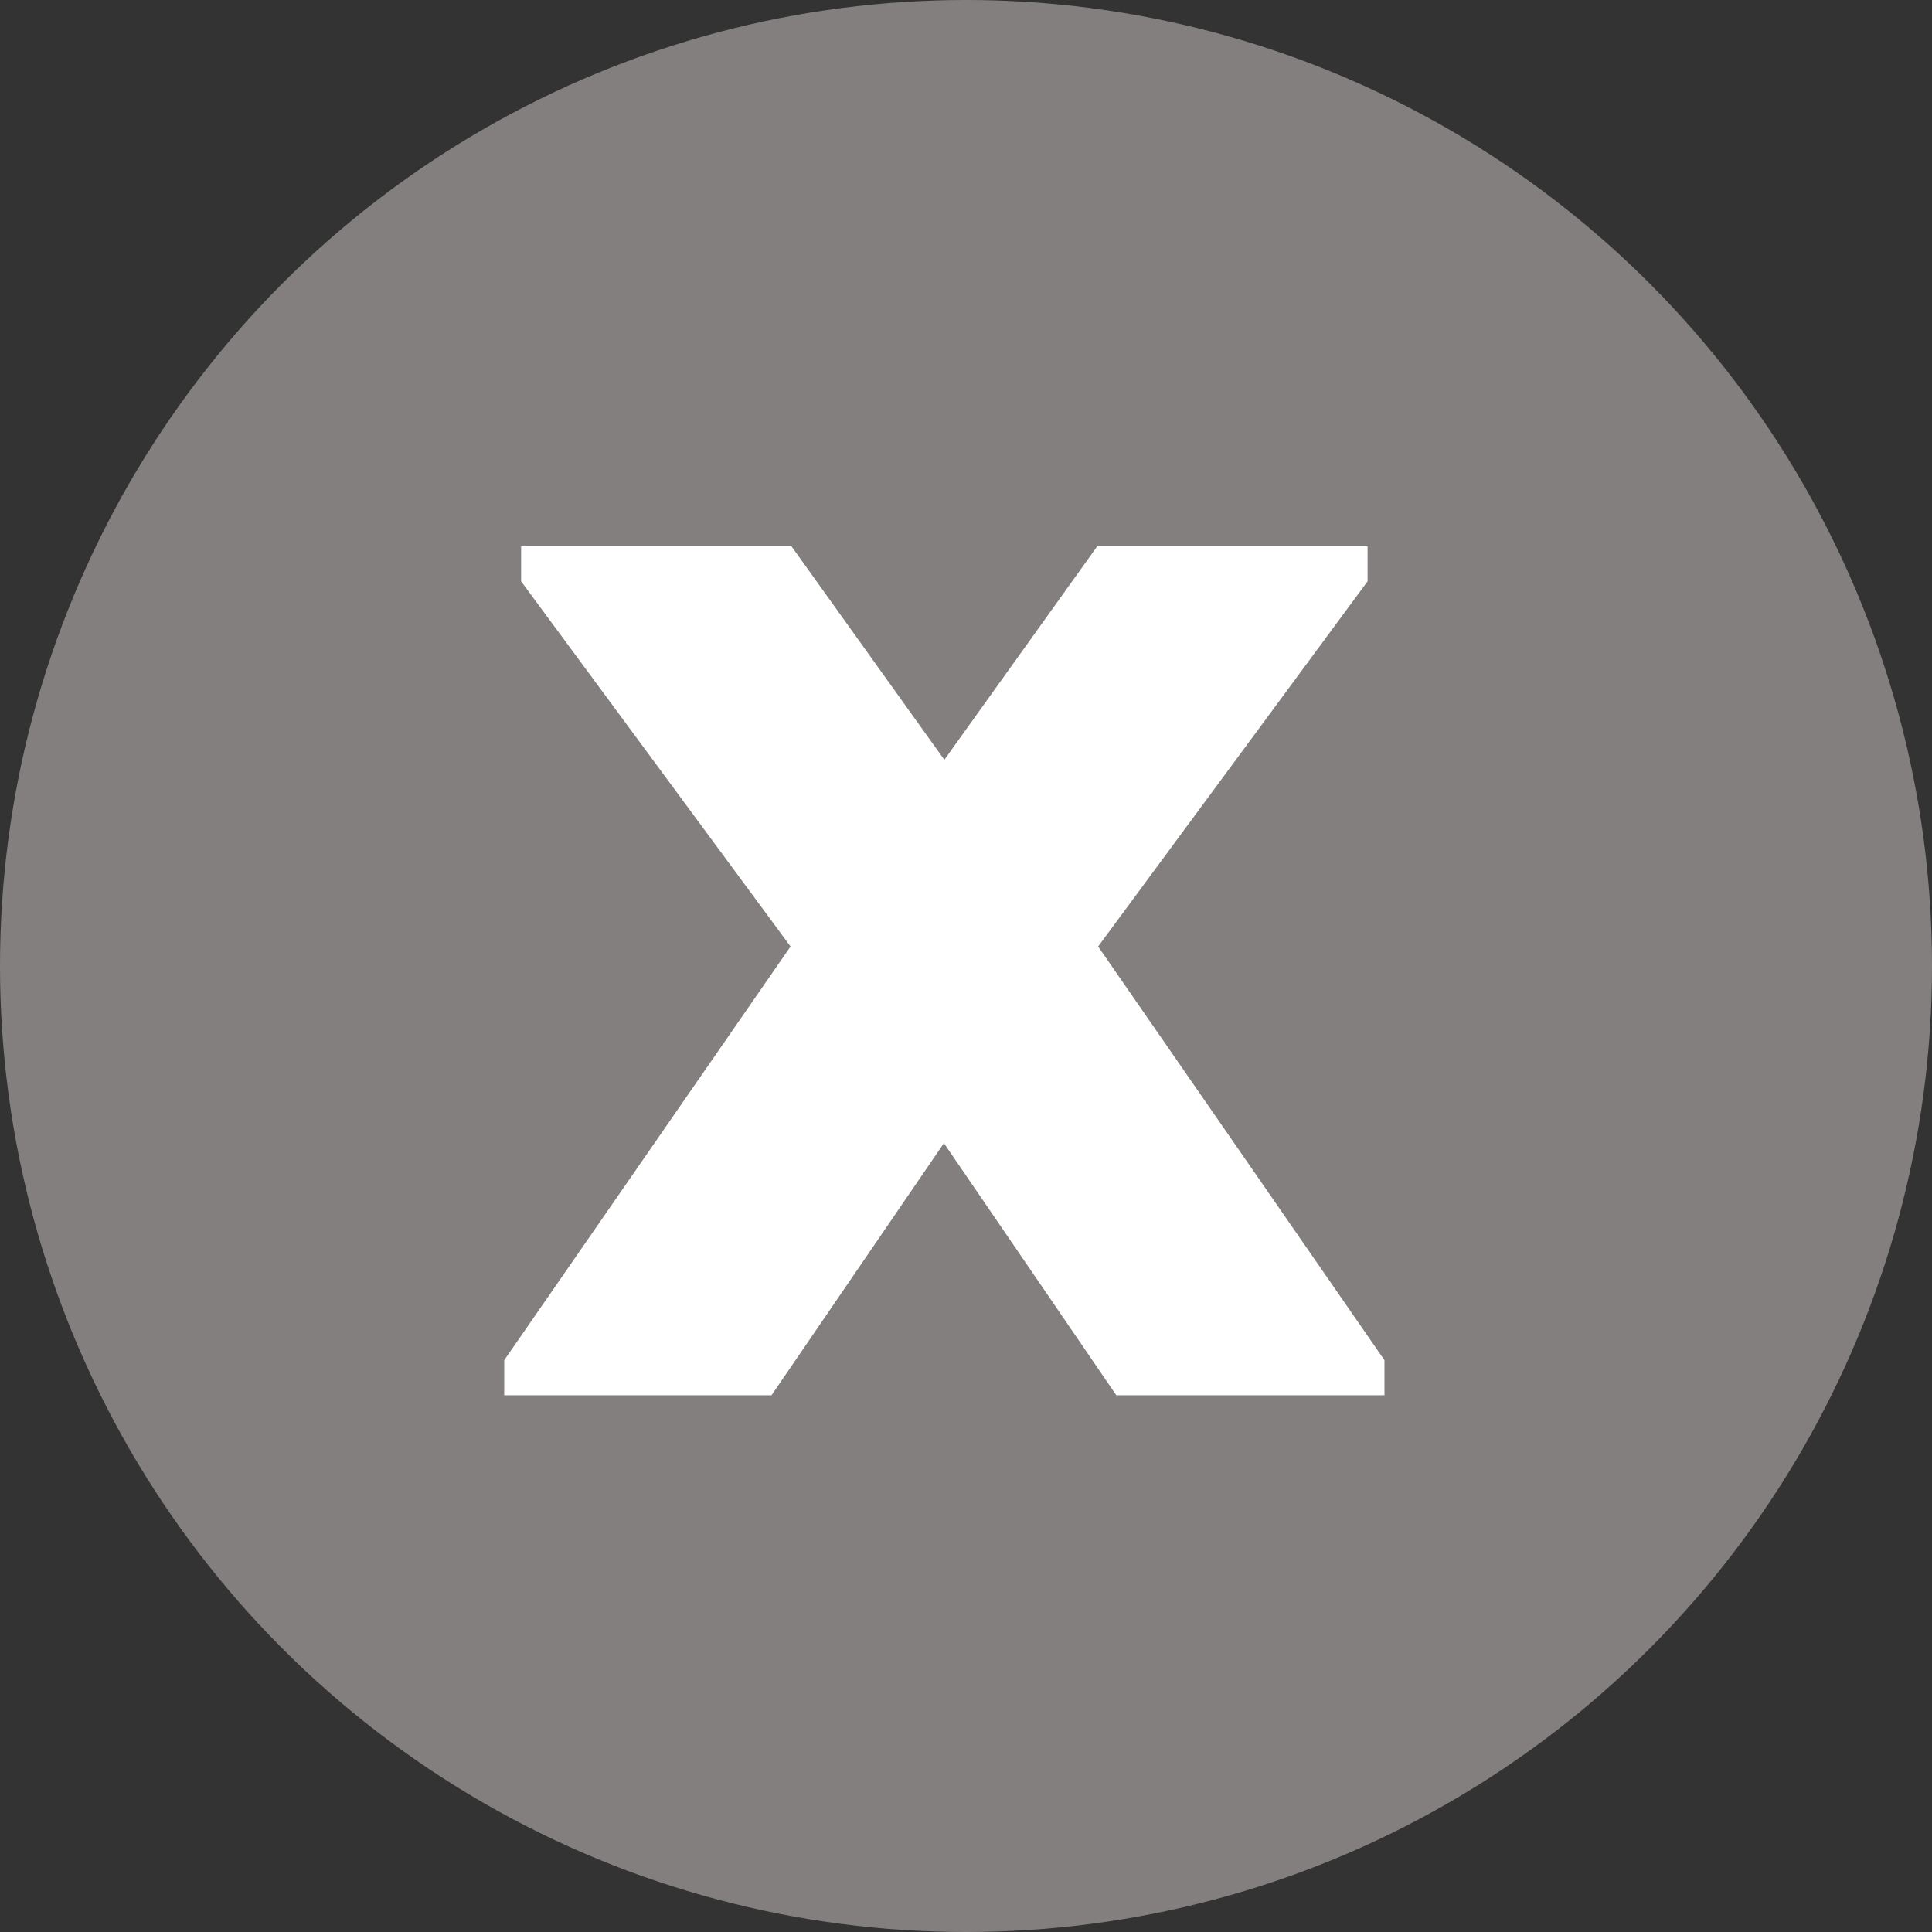
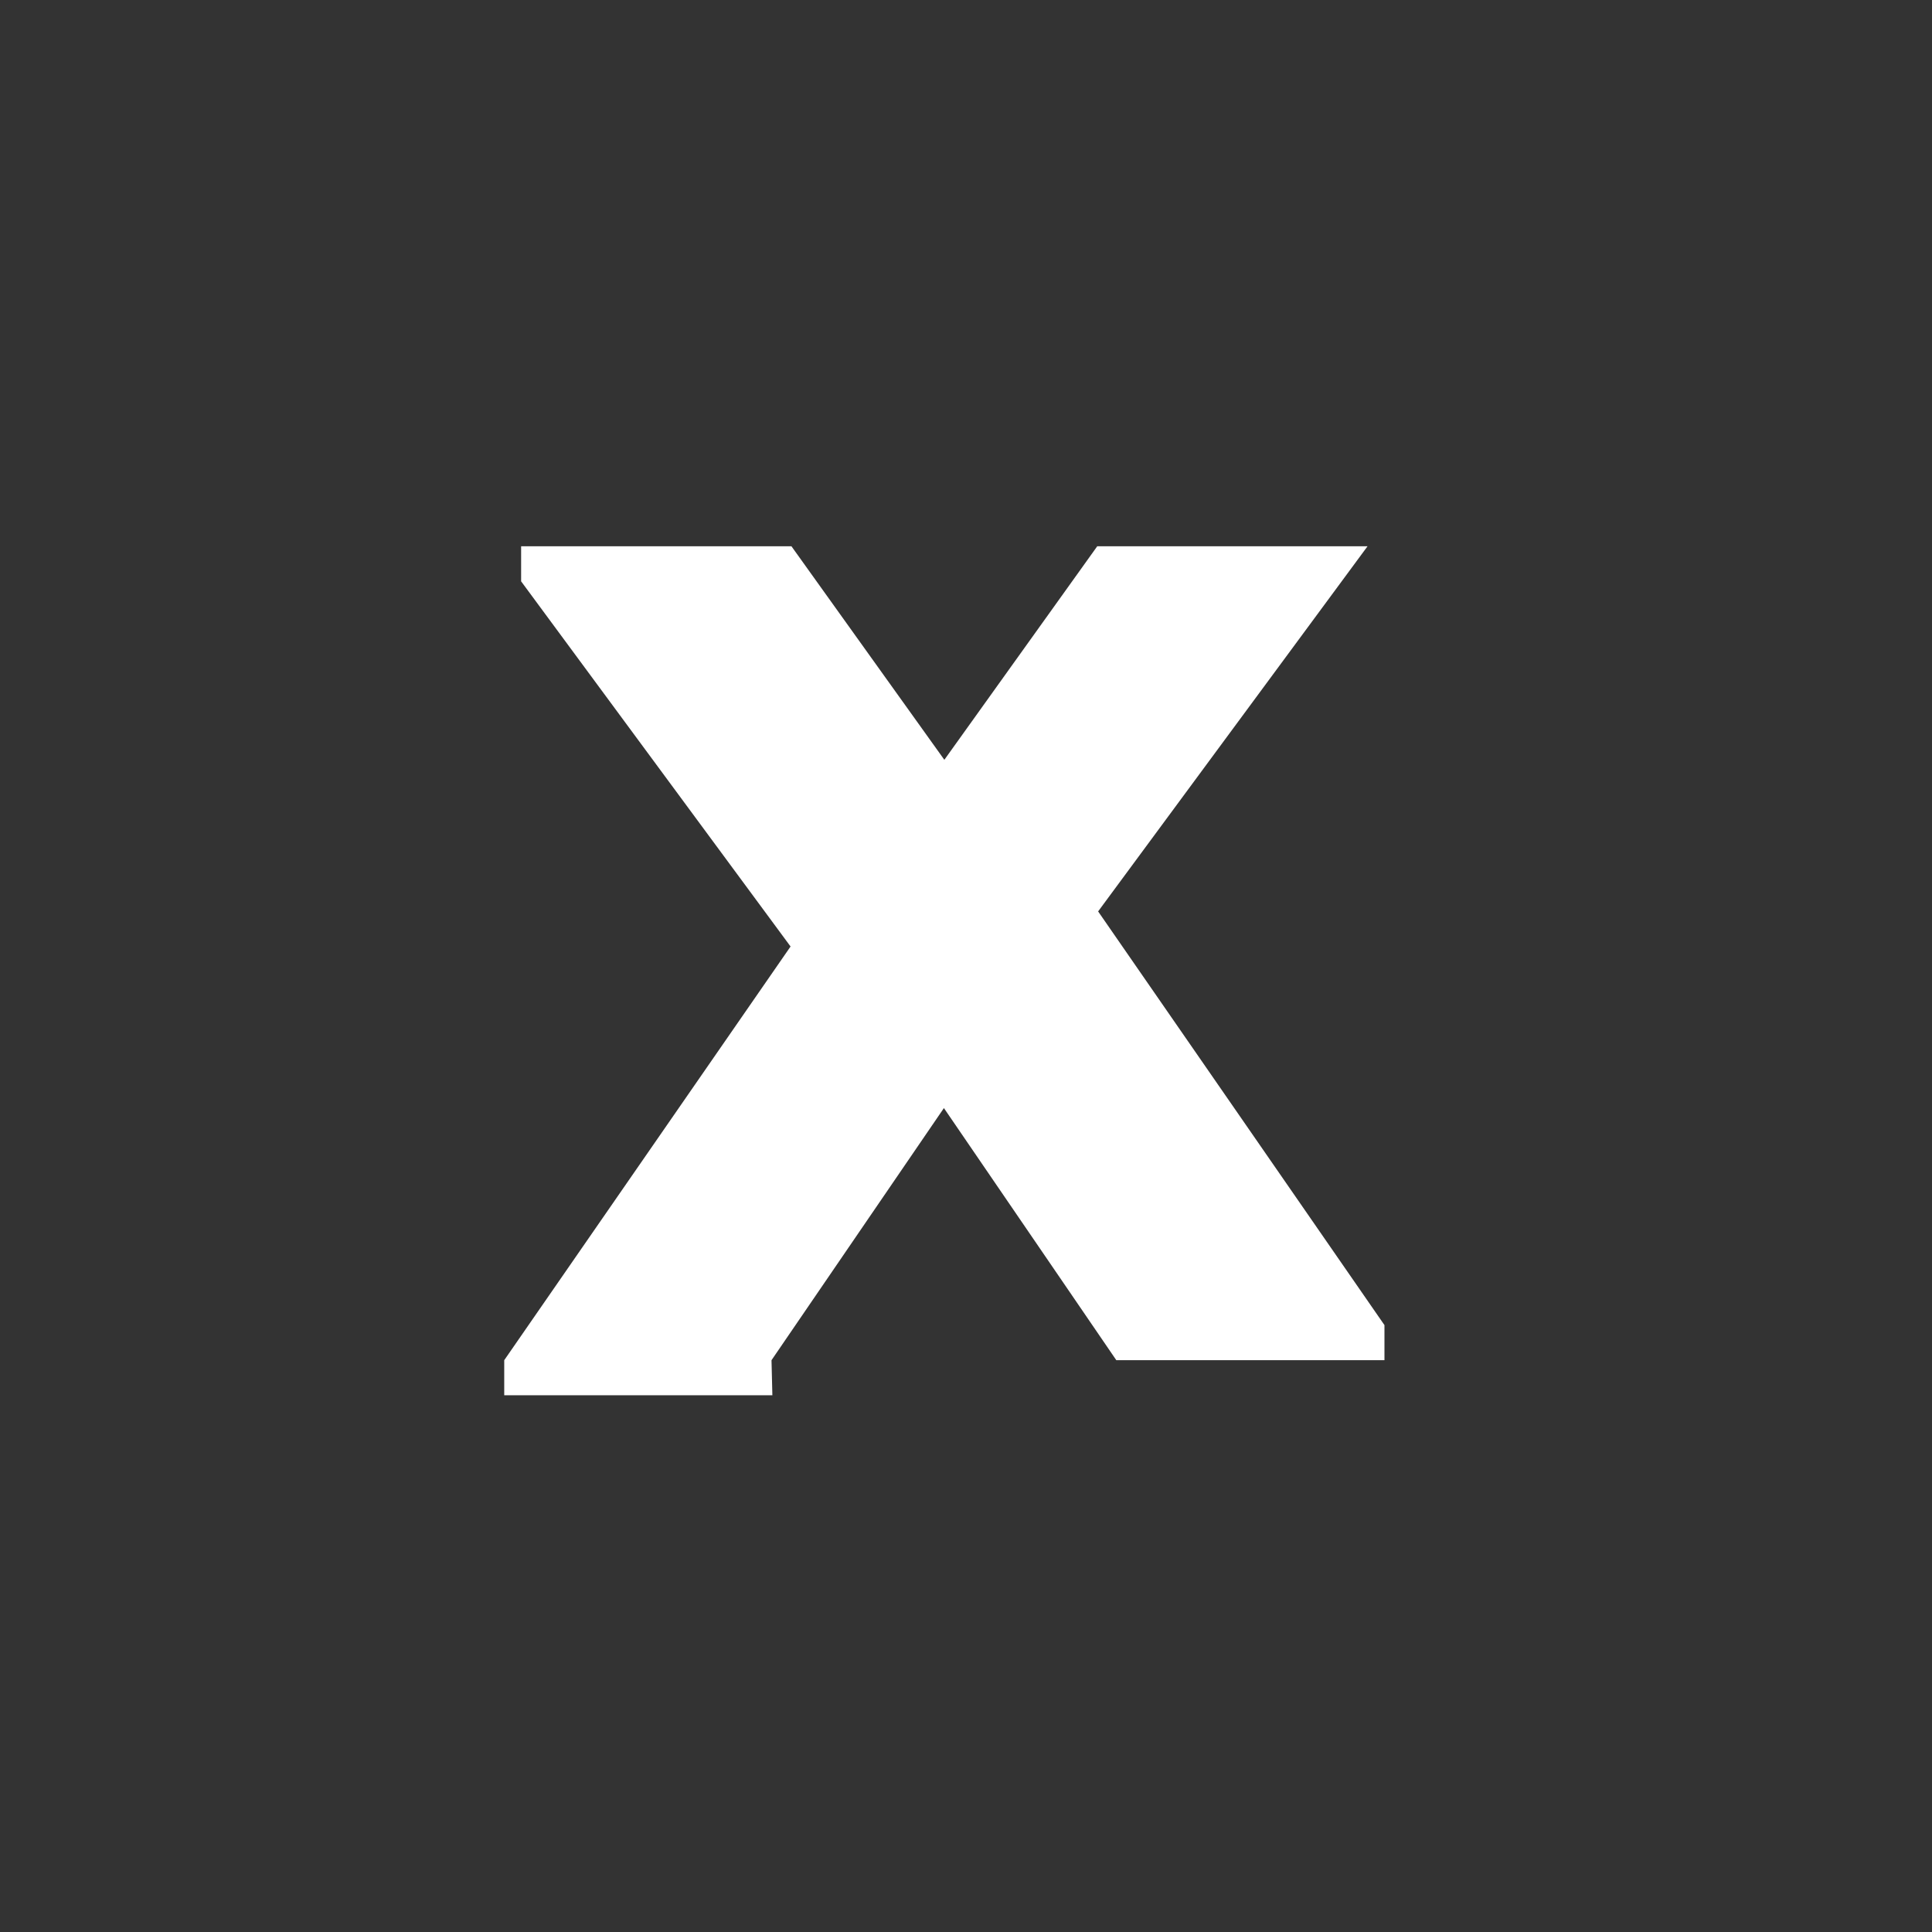
<svg xmlns="http://www.w3.org/2000/svg" id="b" viewBox="0 0 44.6 44.6">
  <rect x="0" y="0" width="44.6" height="44.6" fill="#333333" stroke="none" />
  <g id="c">
-     <circle cx="22.3" cy="22.3" r="22.3" style="fill:#847f7f; stroke-width:0px;" />
-     <path d="M17.83,32.21h-6.19v-.81l6.61-9.55-6.22-8.43v-.81h6.24l3.53,4.93,3.53-4.93h6.24v.81l-6.22,8.43,6.61,9.55v.81h-6.19l-3.98-5.82-3.98,5.82Z" style="fill:#fff; stroke-width:0px;" />
+     <path d="M17.83,32.21h-6.19v-.81l6.61-9.55-6.22-8.43v-.81h6.24l3.53,4.93,3.53-4.93h6.24l-6.22,8.43,6.61,9.55v.81h-6.19l-3.98-5.82-3.98,5.82Z" style="fill:#fff; stroke-width:0px;" />
  </g>
</svg>